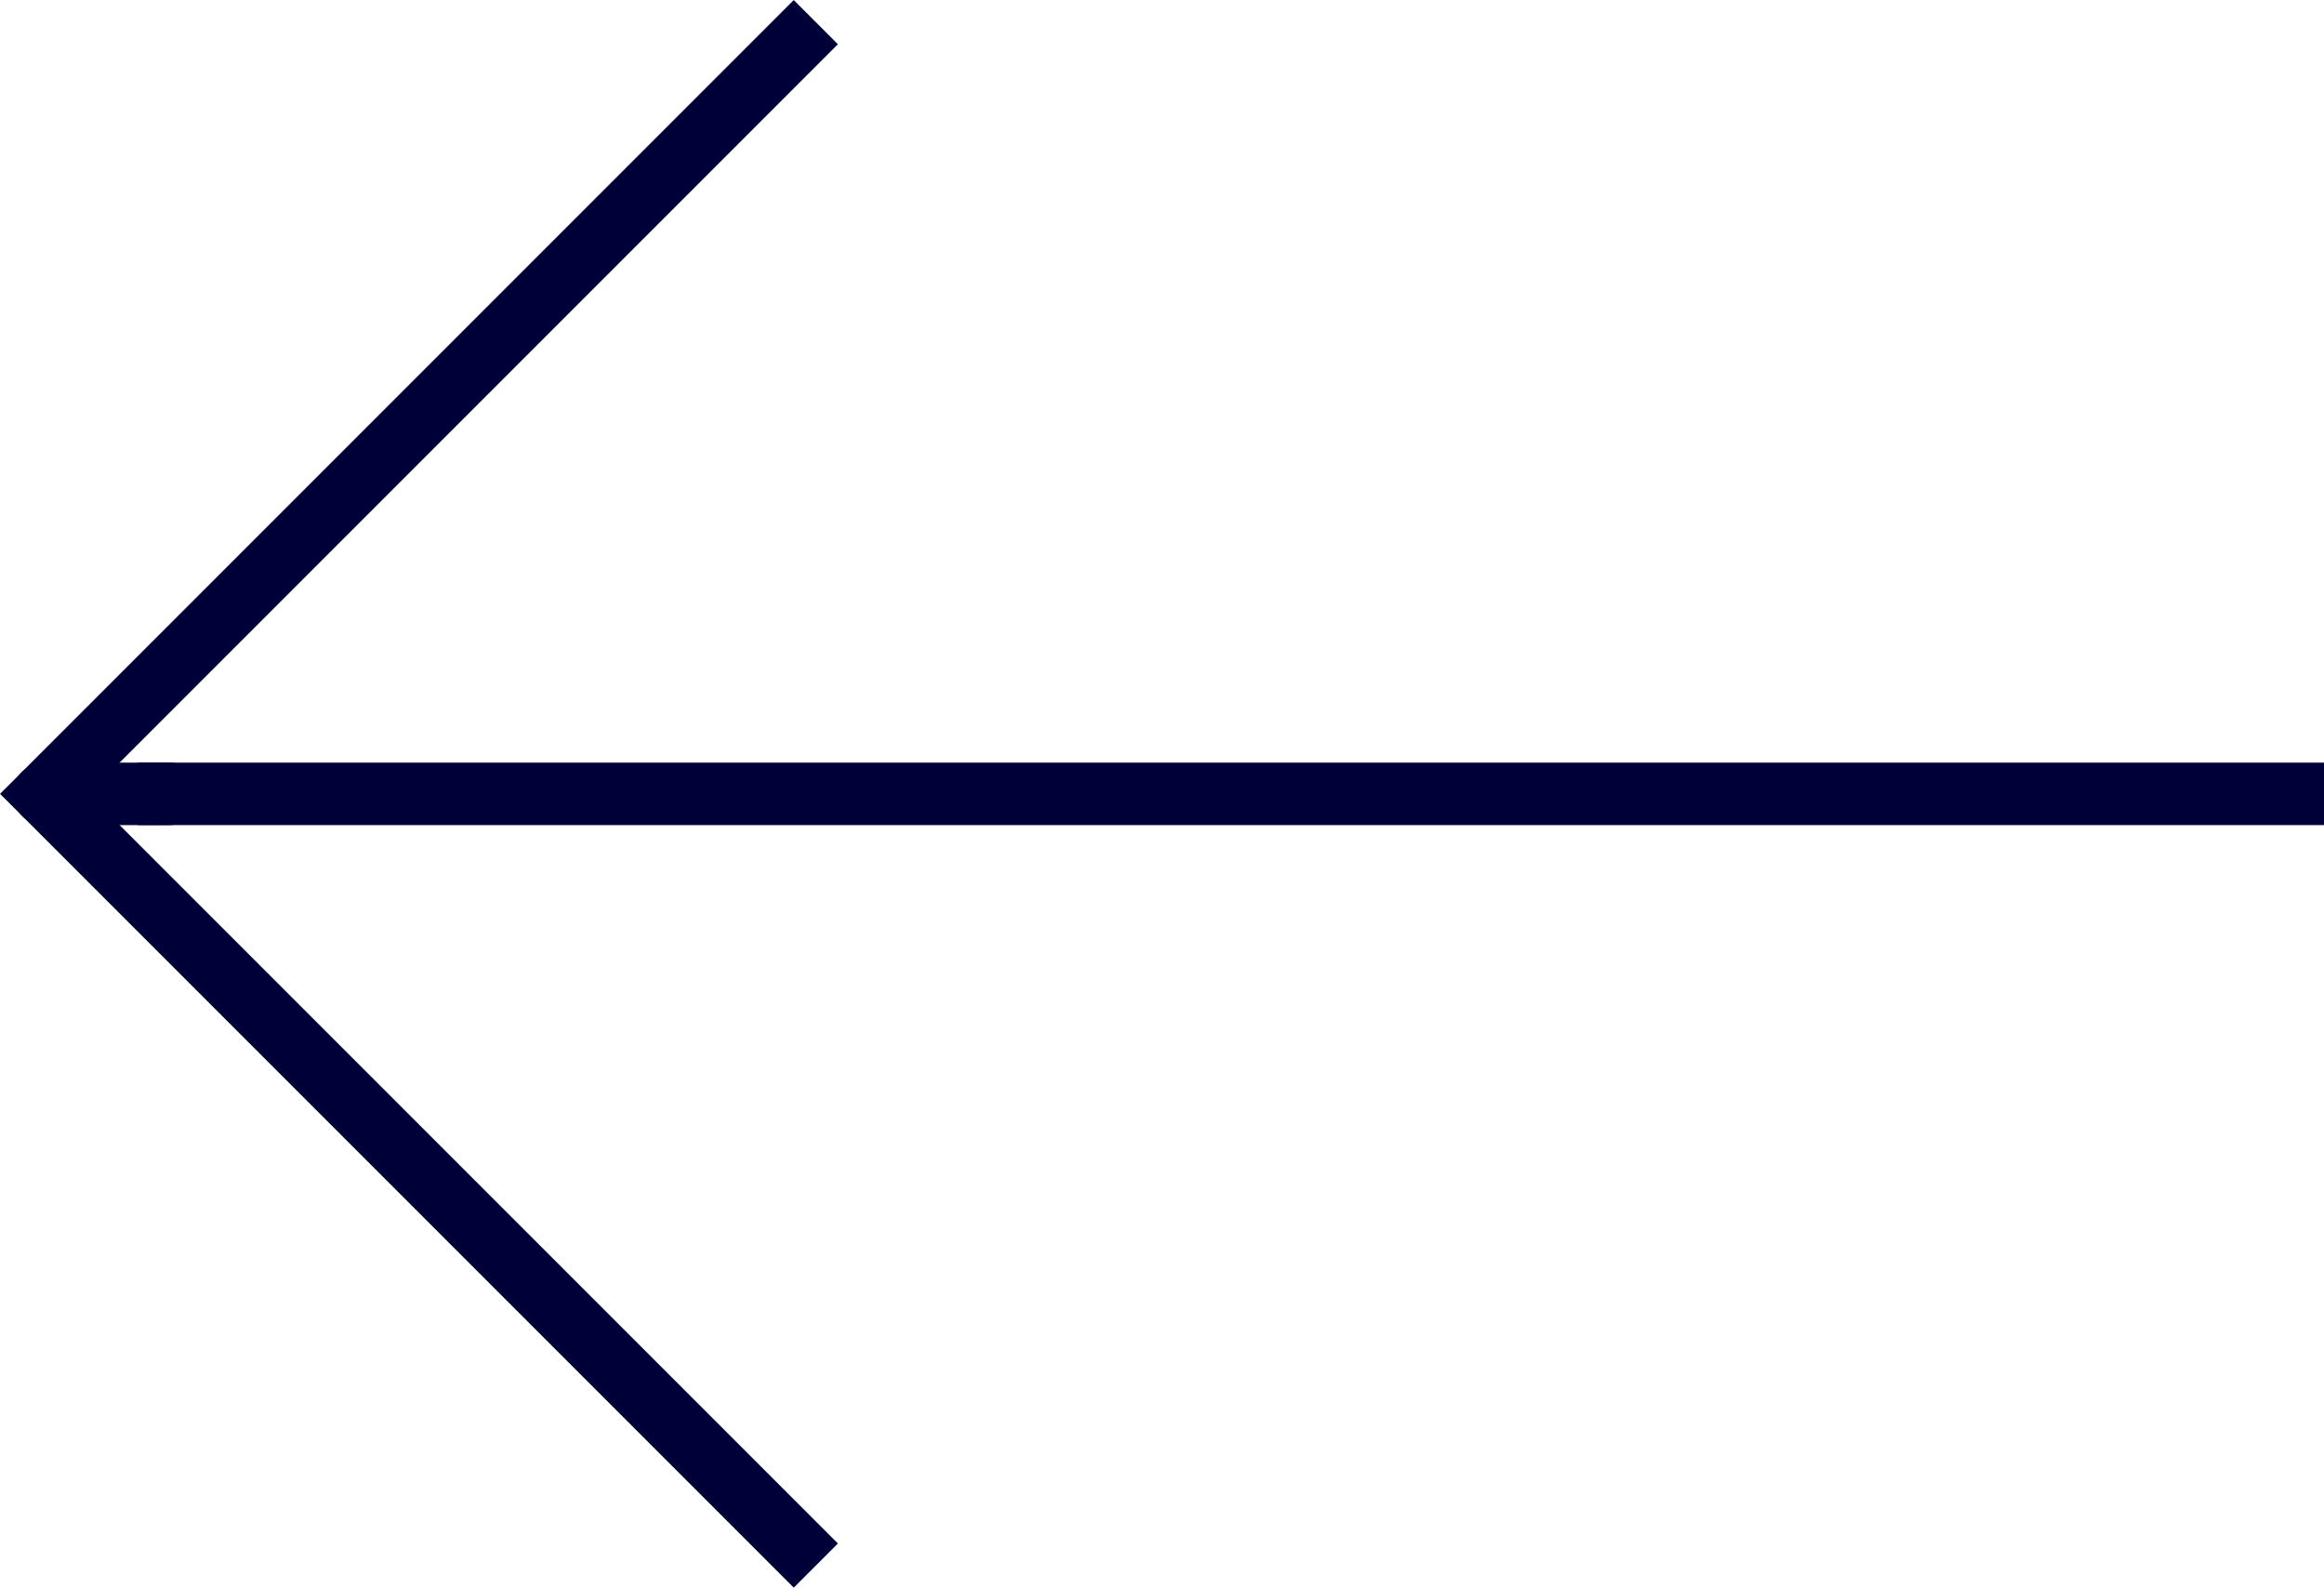
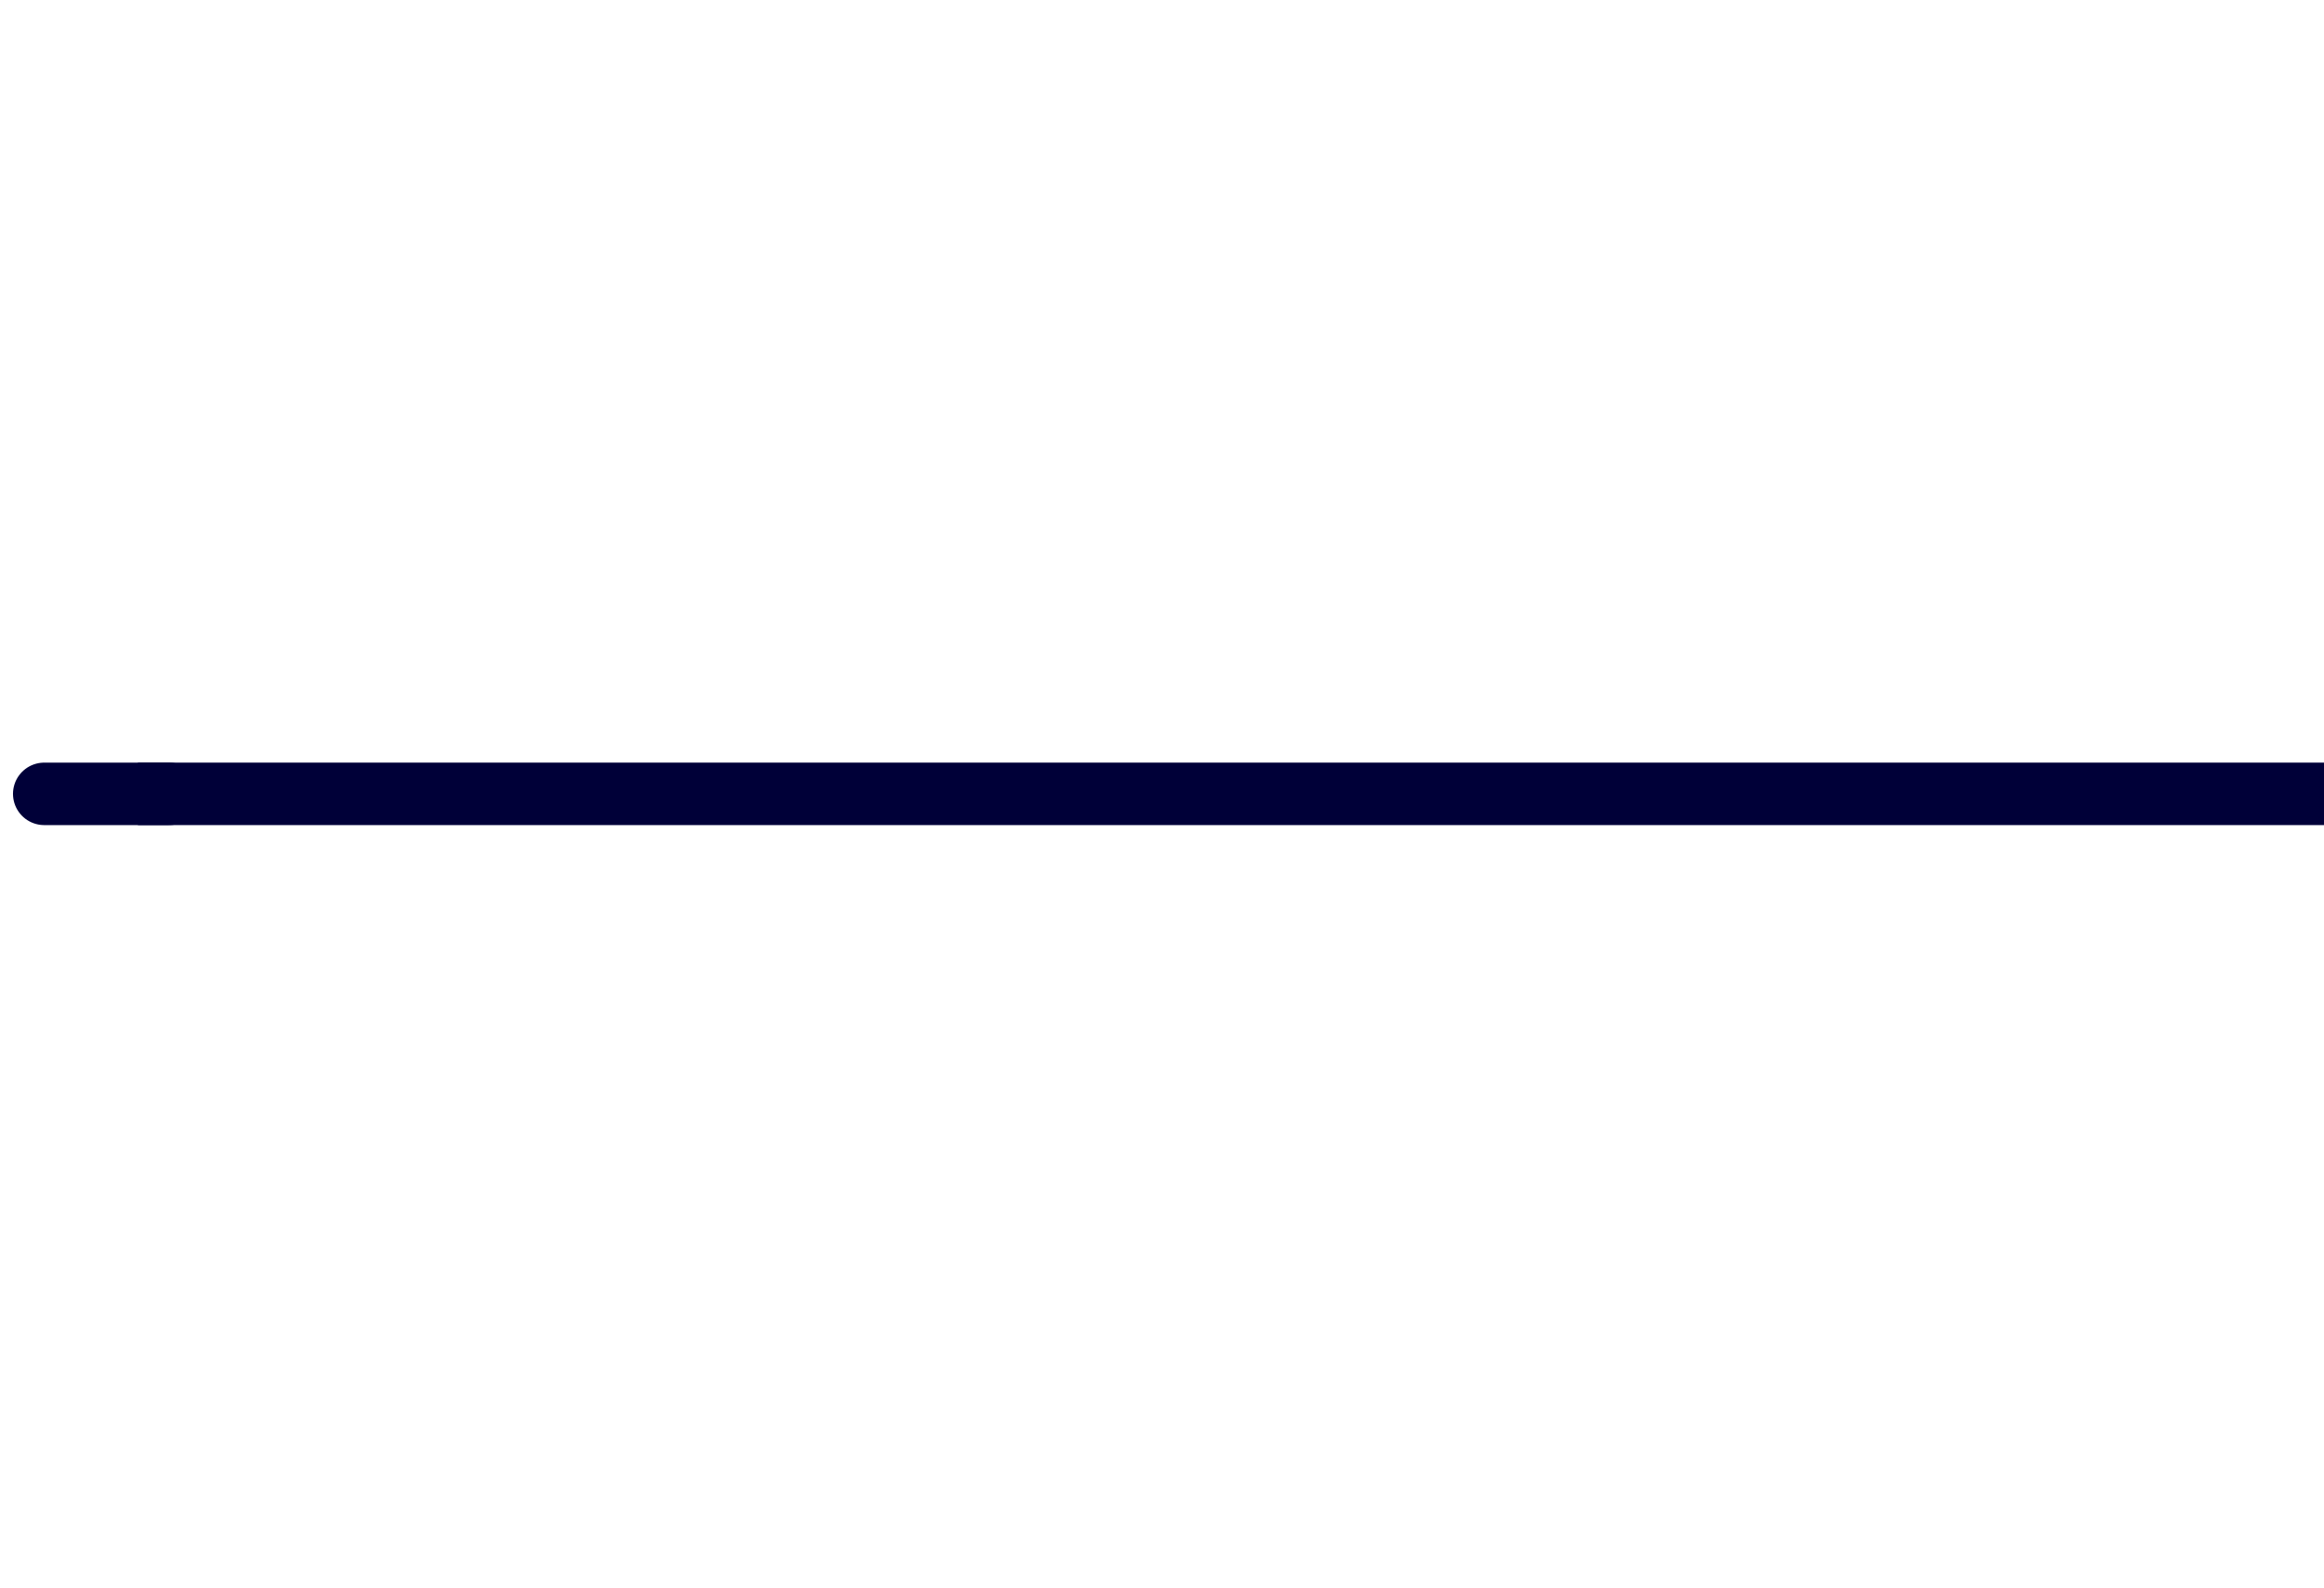
<svg xmlns="http://www.w3.org/2000/svg" width="18.604" height="12.707" viewBox="0 0 18.604 12.707">
  <g id="bio_arrow_left_icon_thin" transform="translate(-2.646 -5.646)">
-     <path id="Path_1" d="M9,6,3,12l6,6" fill="none" stroke="#000038" stroke-linecap="square" stroke-width="0.5" />
    <path id="Path_2" d="M21,12H4" fill="none" stroke="#000038" stroke-linecap="square" stroke-width="0.5" />
    <path id="Path_3" d="M3,12H4" fill="none" stroke="#000038" stroke-linecap="round" stroke-width="0.5" />
  </g>
</svg>